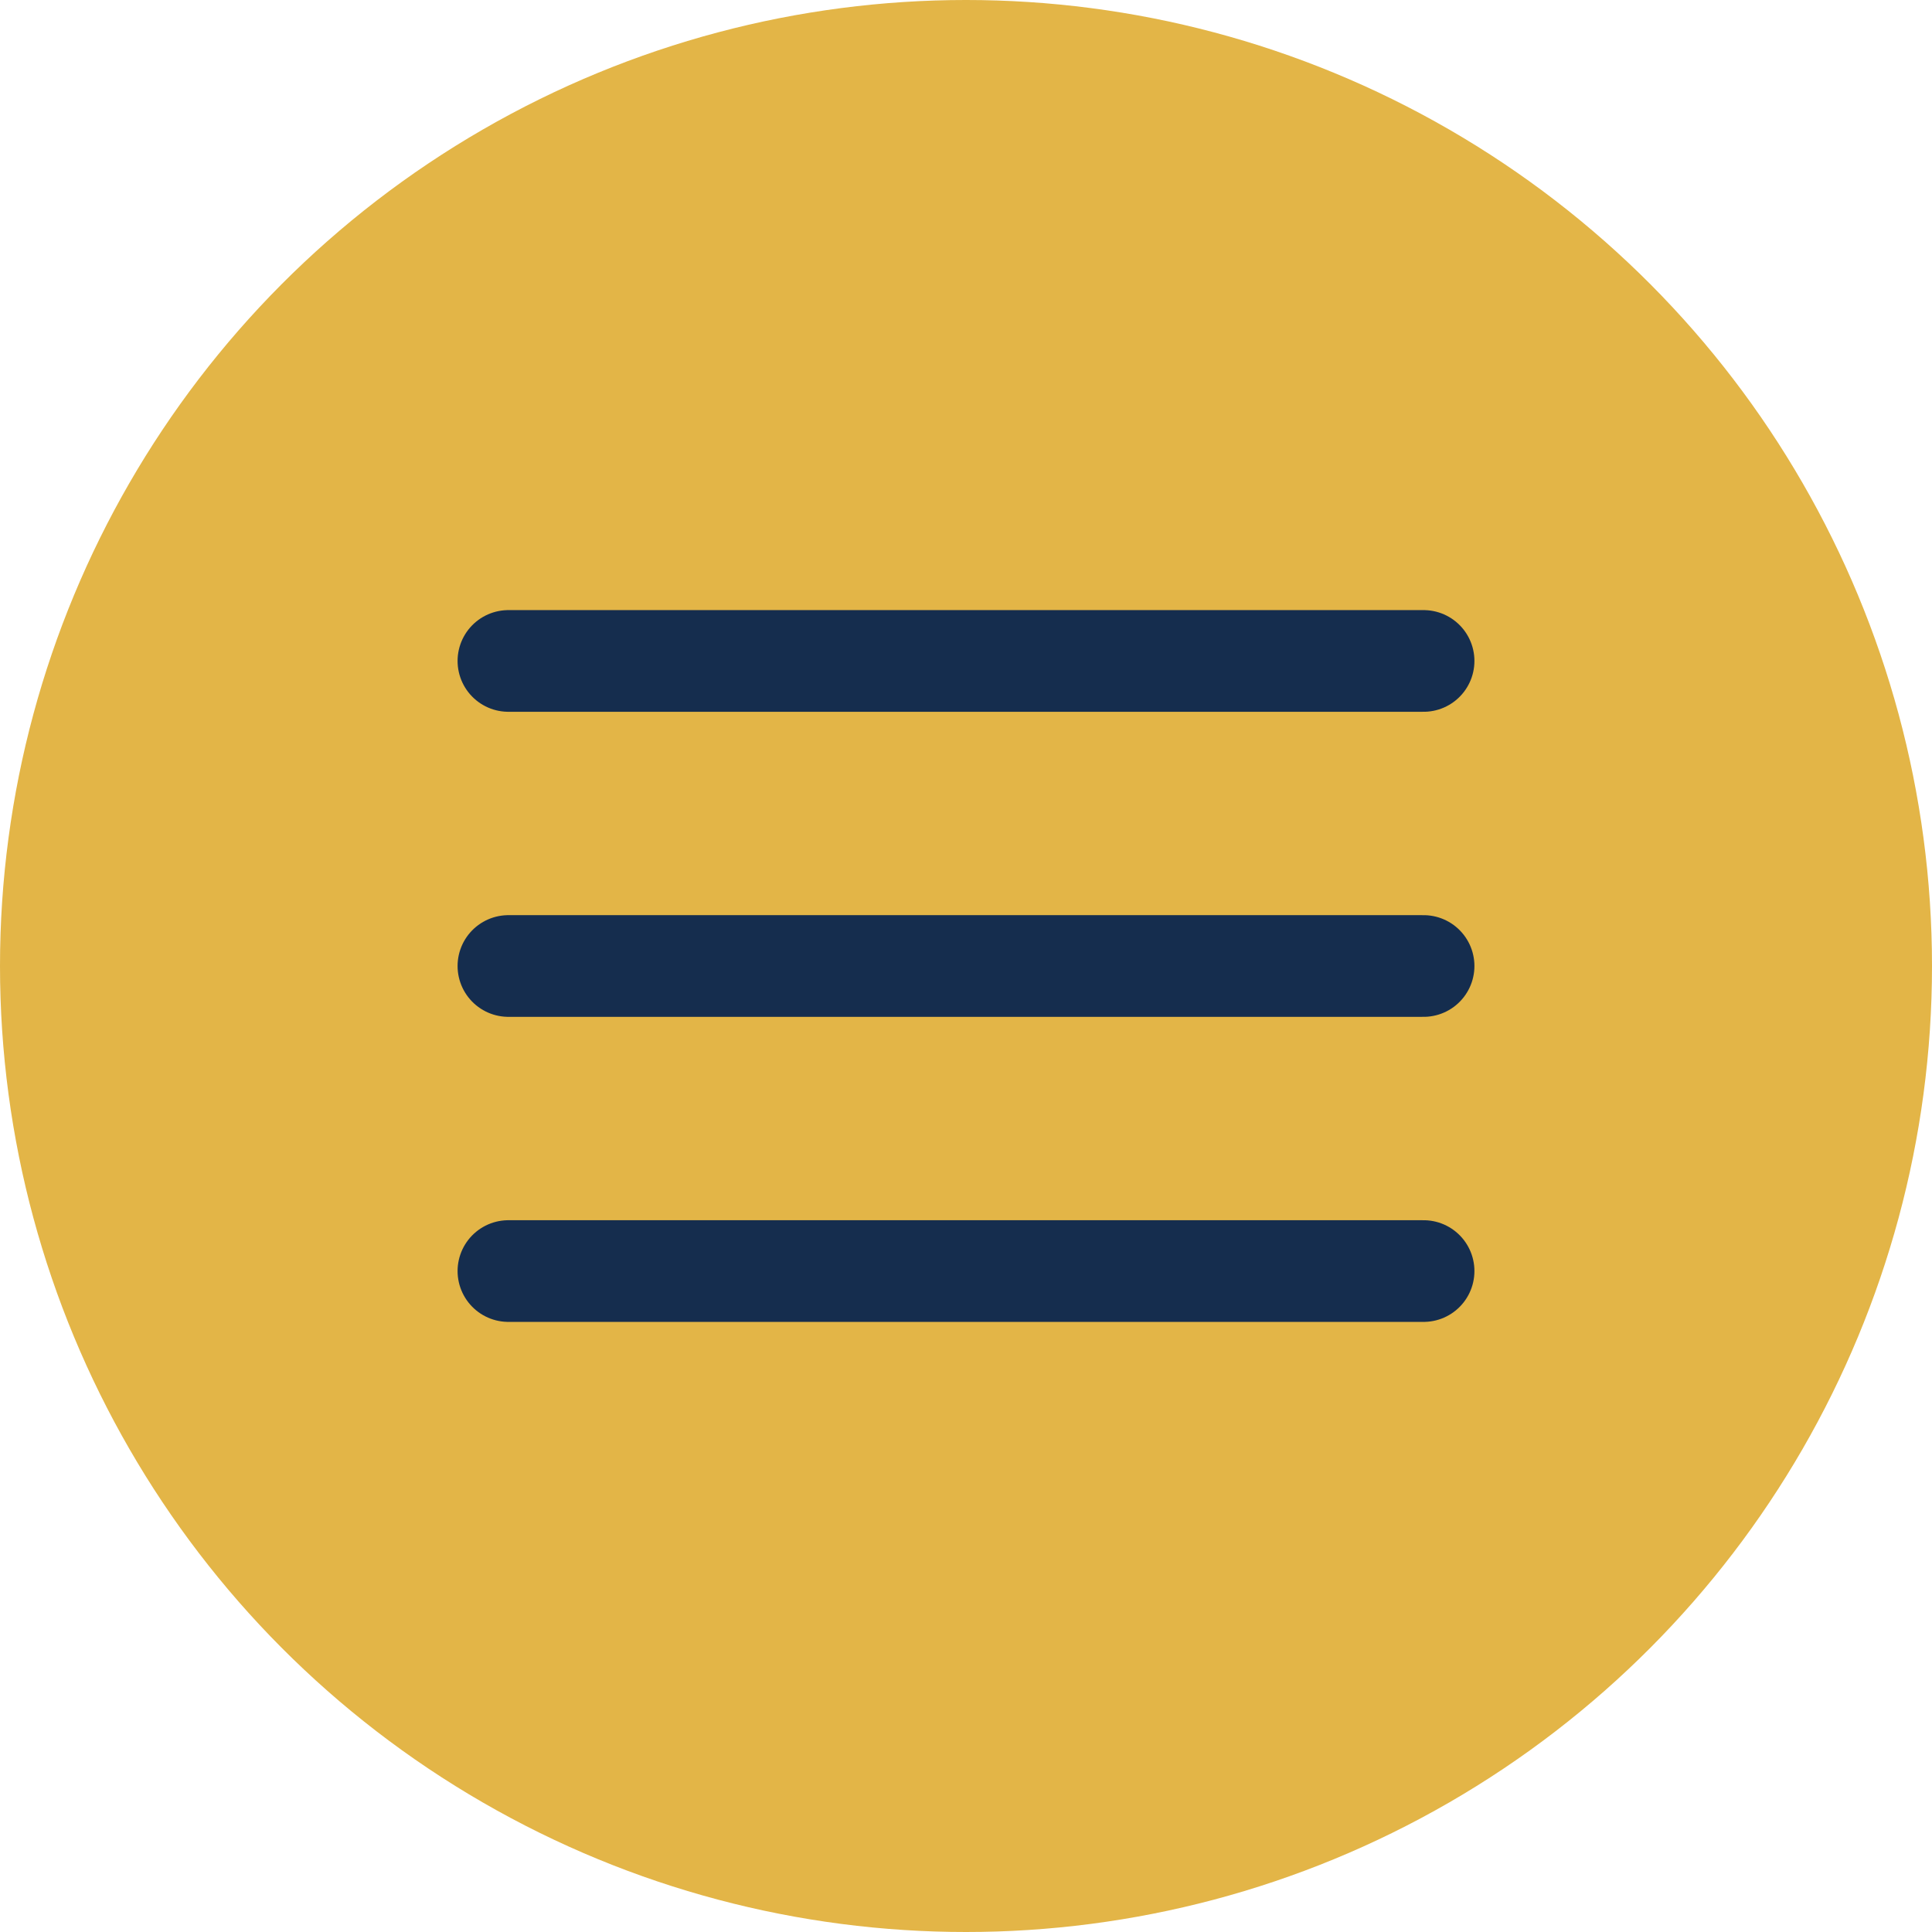
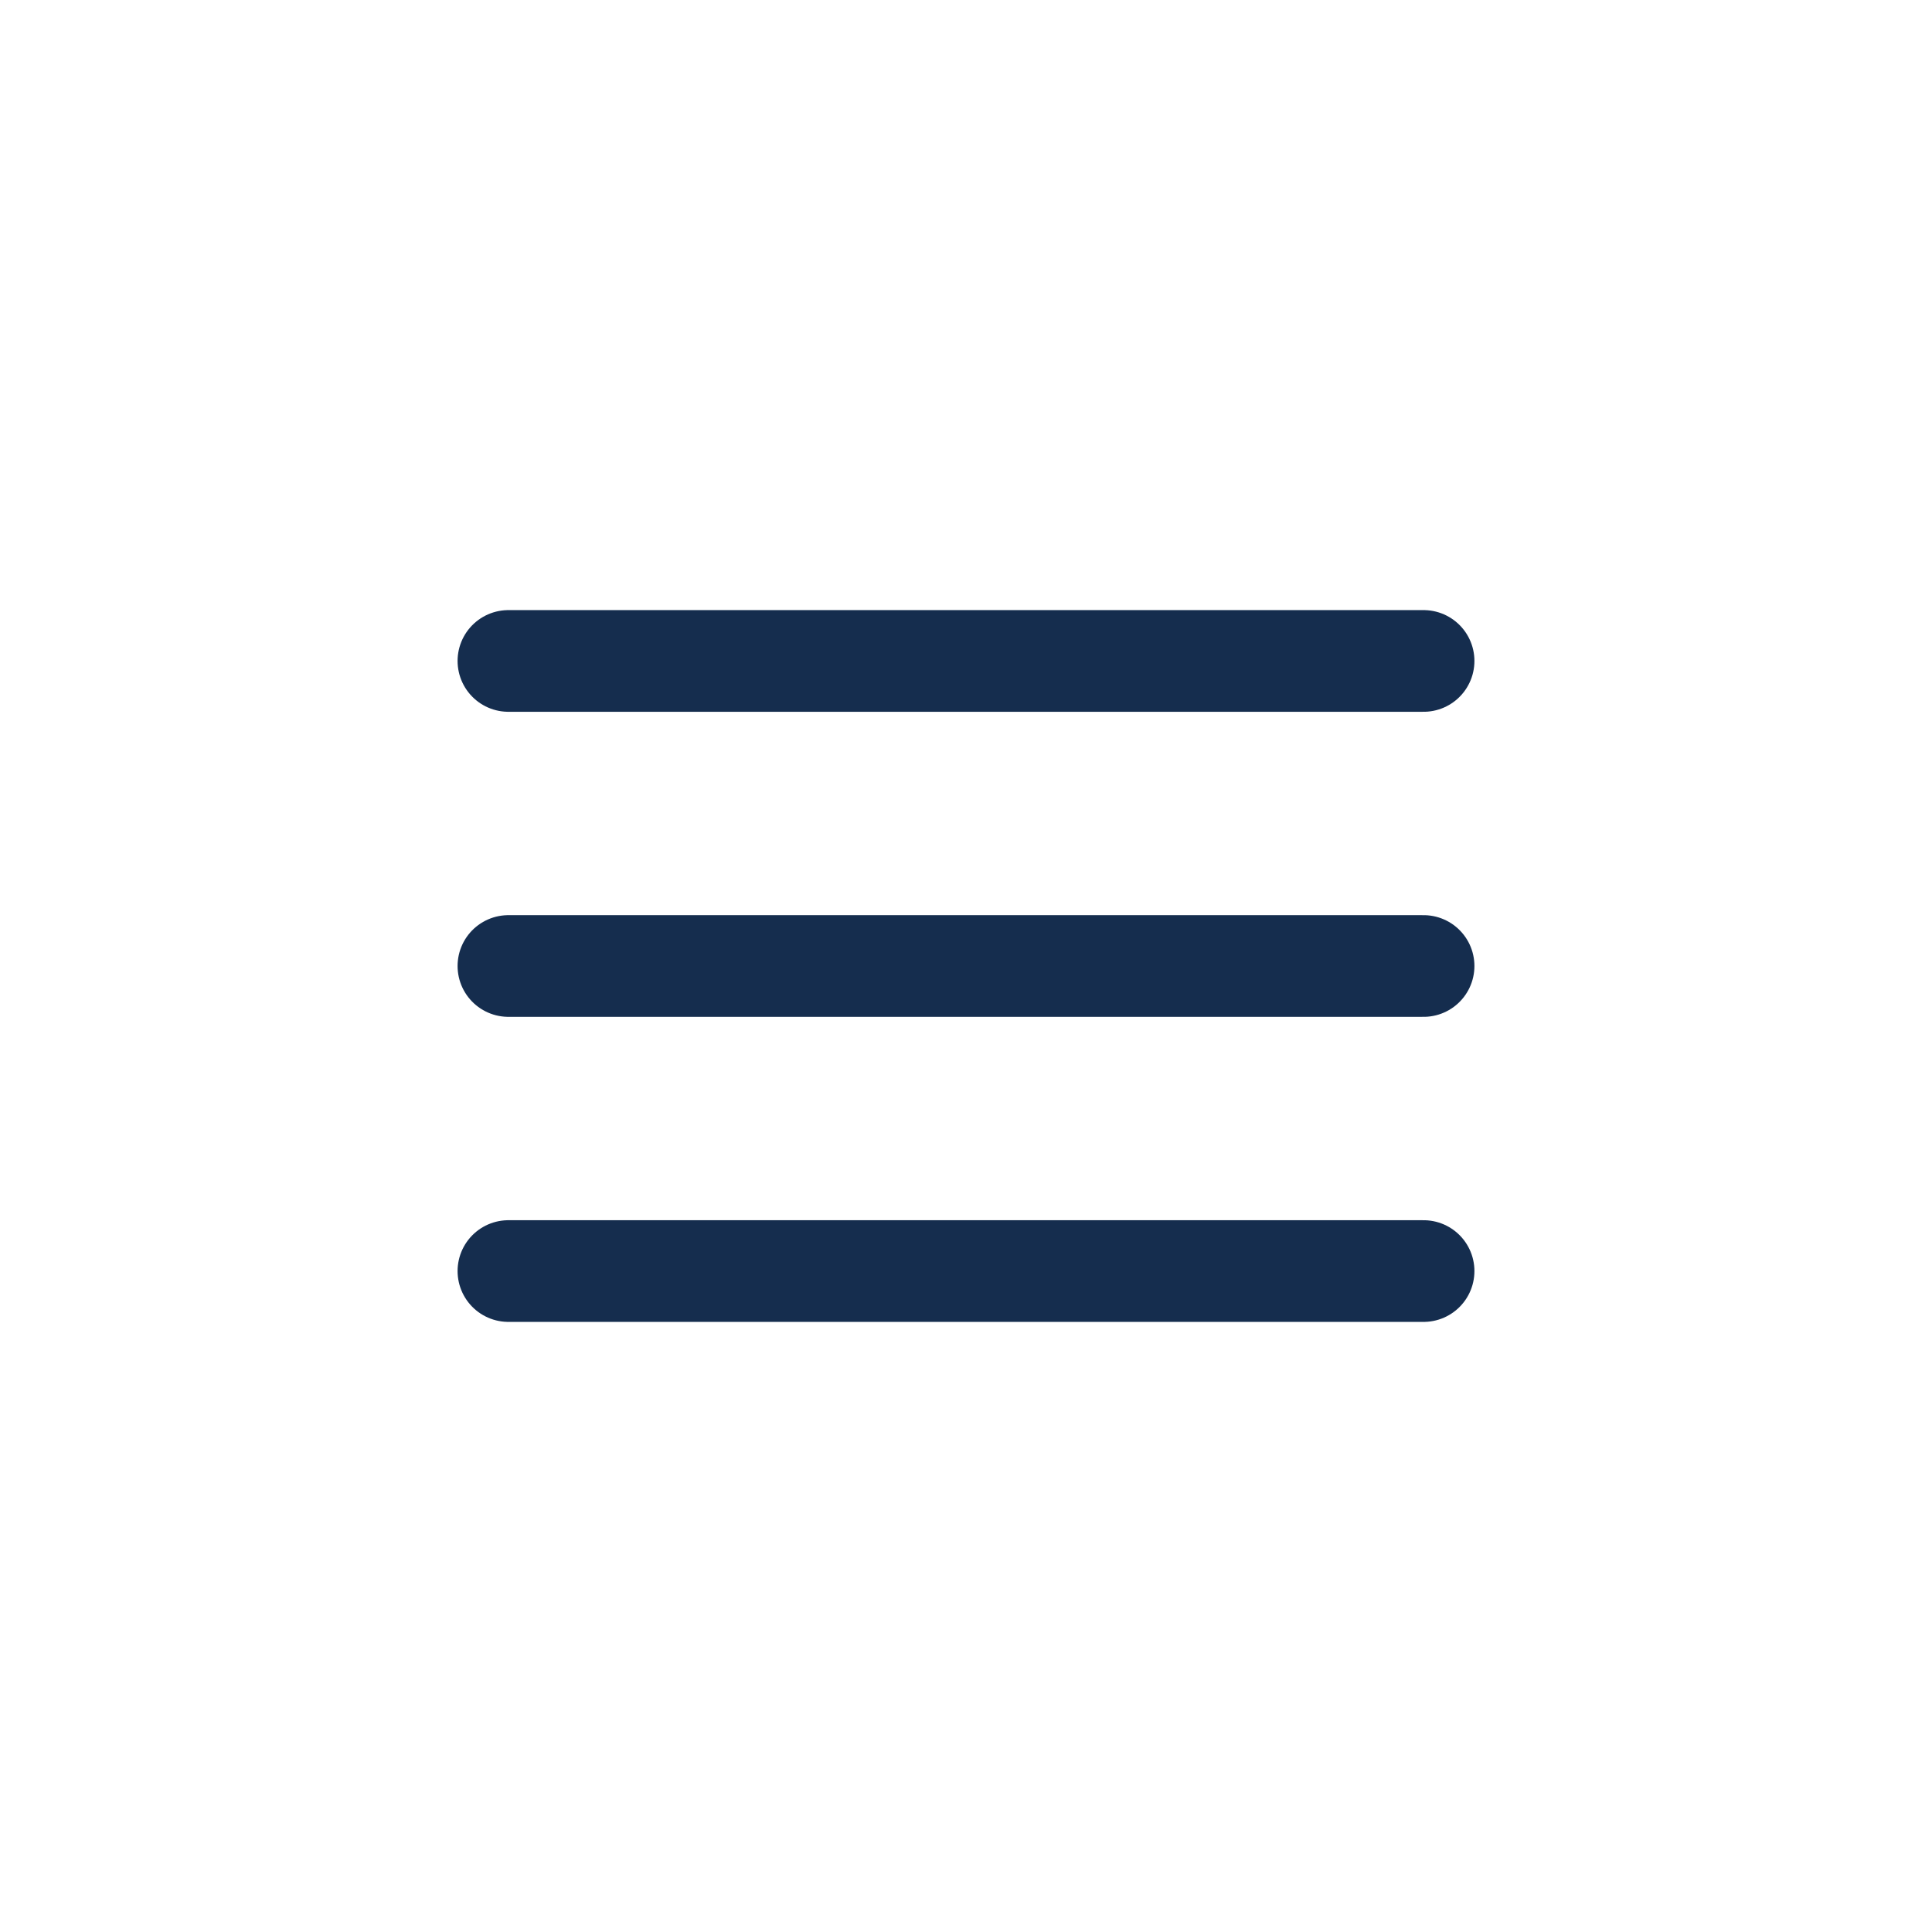
<svg xmlns="http://www.w3.org/2000/svg" width="38" height="38" viewBox="0 0 38 38" fill="none">
-   <circle cx="19" cy="19" r="19" fill="#E3B547" />
  <path d="M10 13H28M10 19H28M10 25H28" stroke="#152D4E" stroke-width="2" stroke-linecap="round" stroke-linejoin="round" />
</svg>